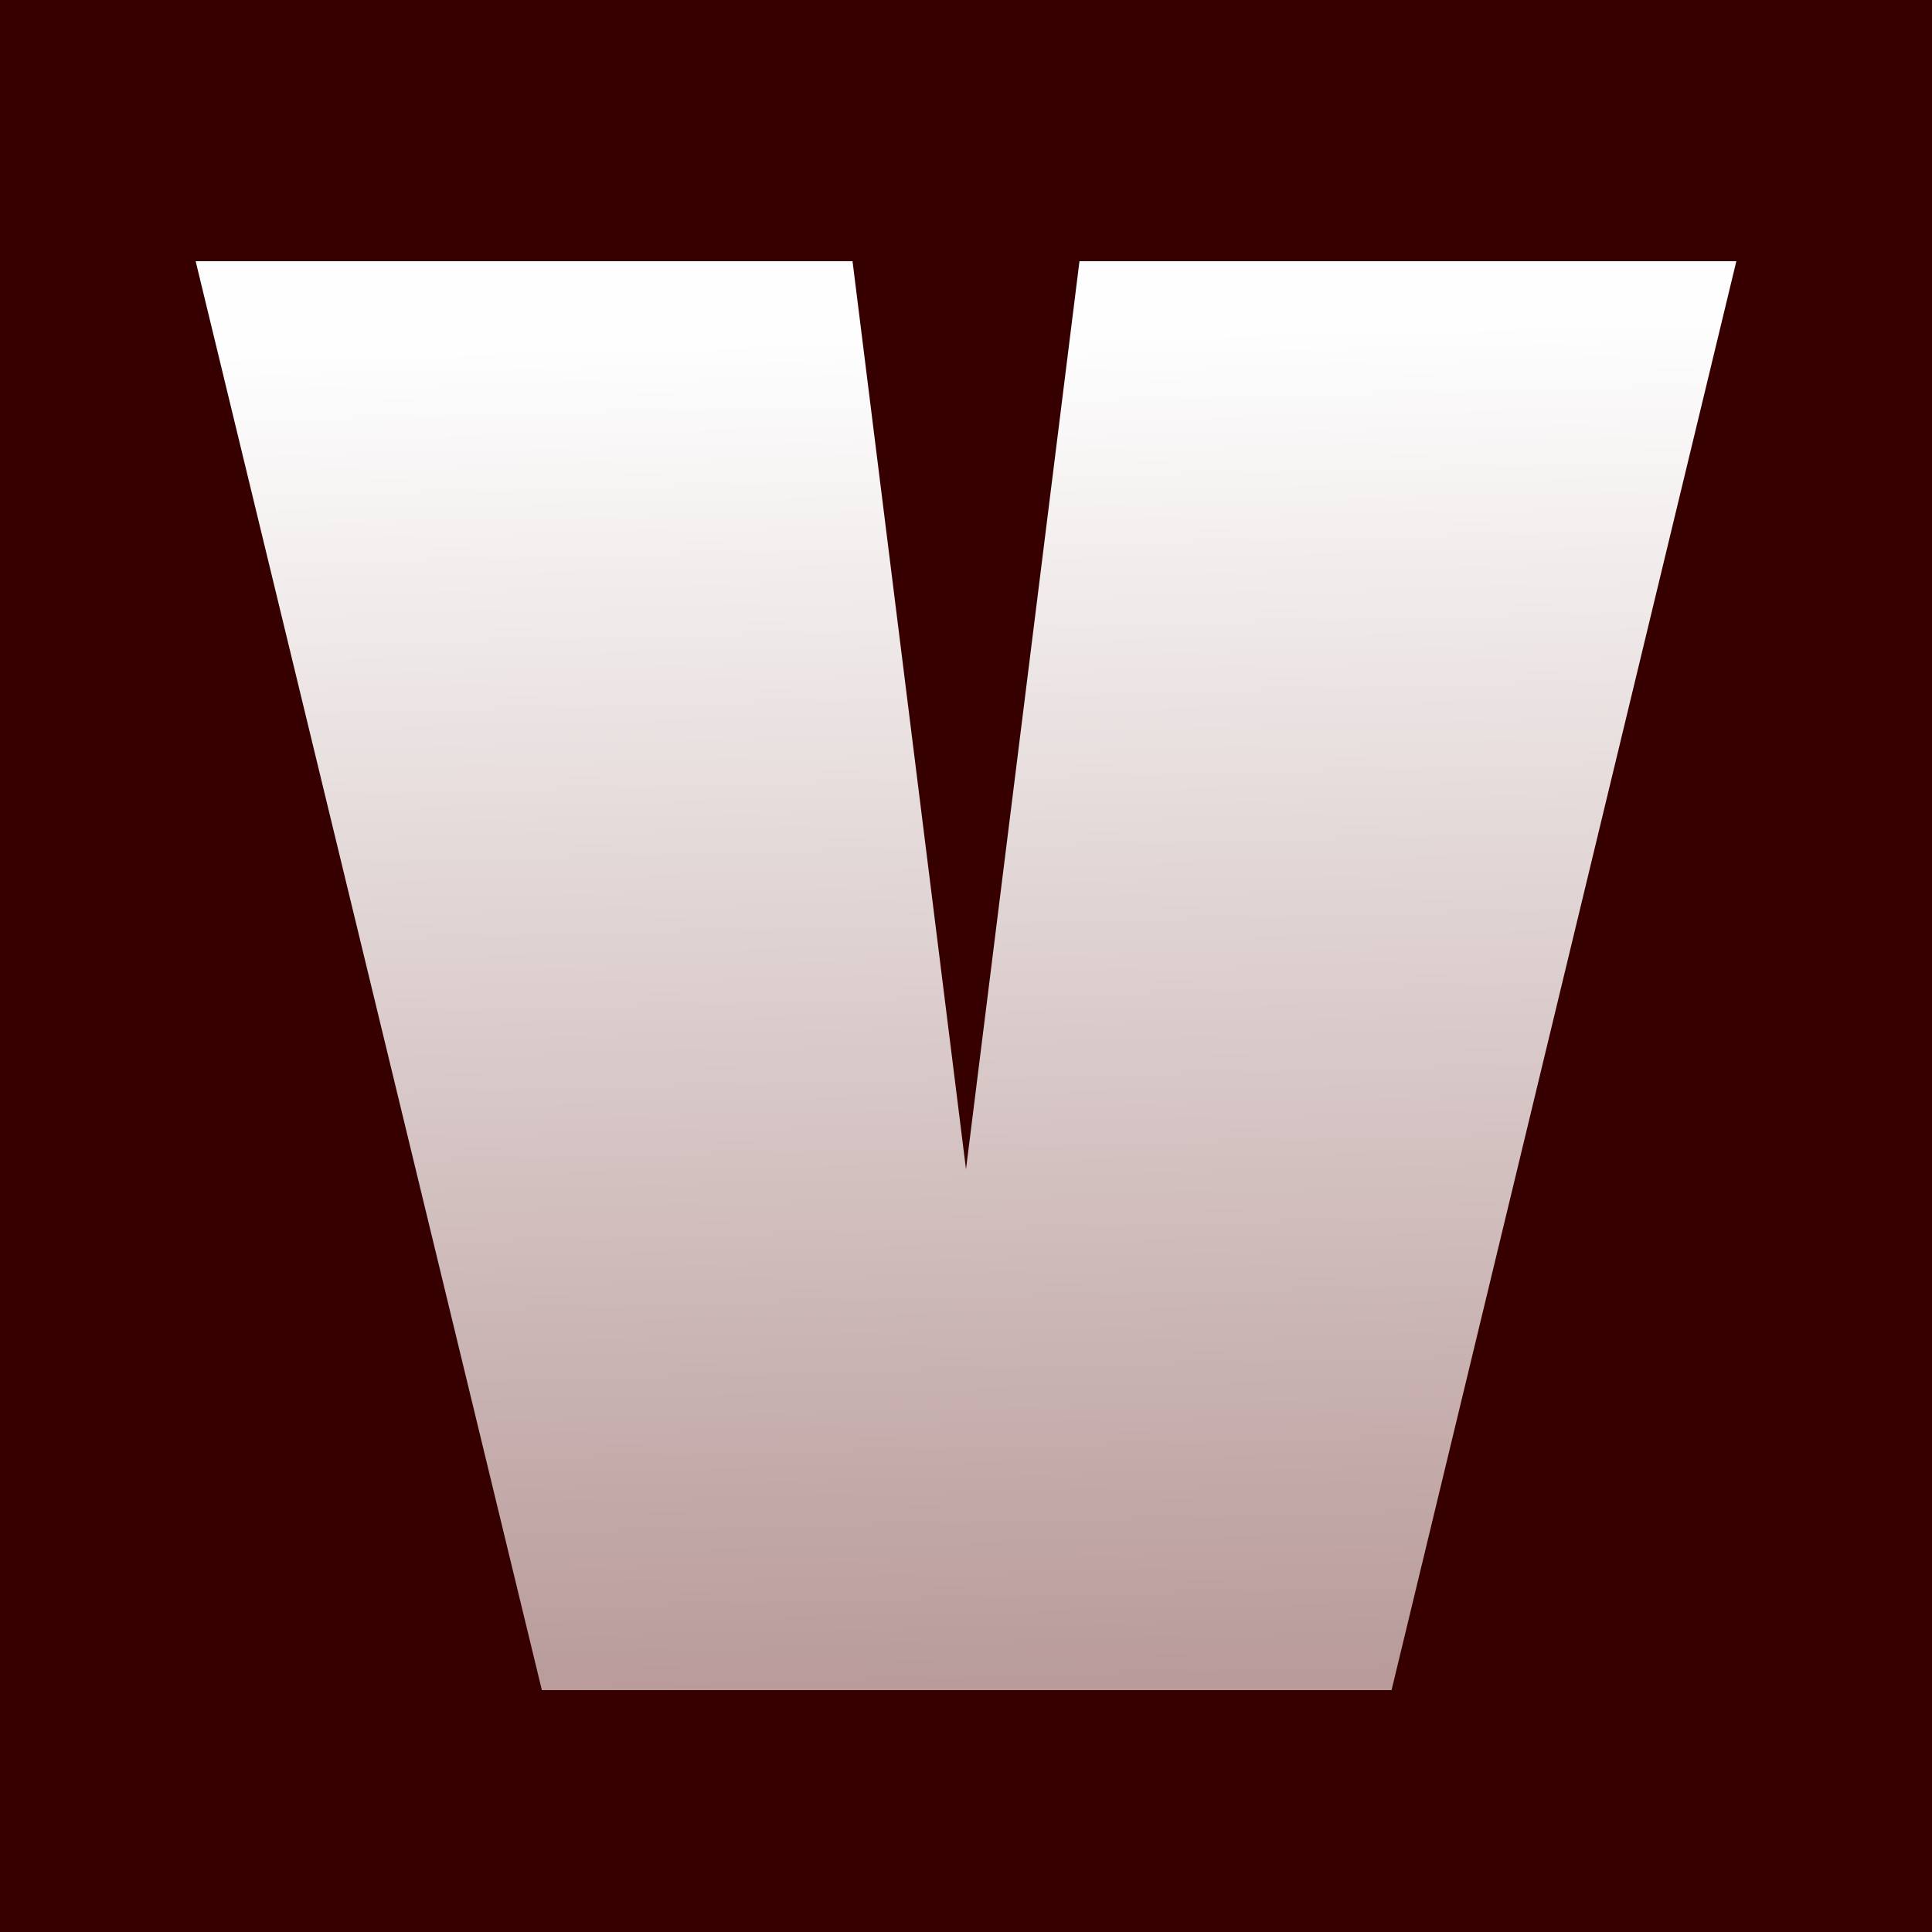
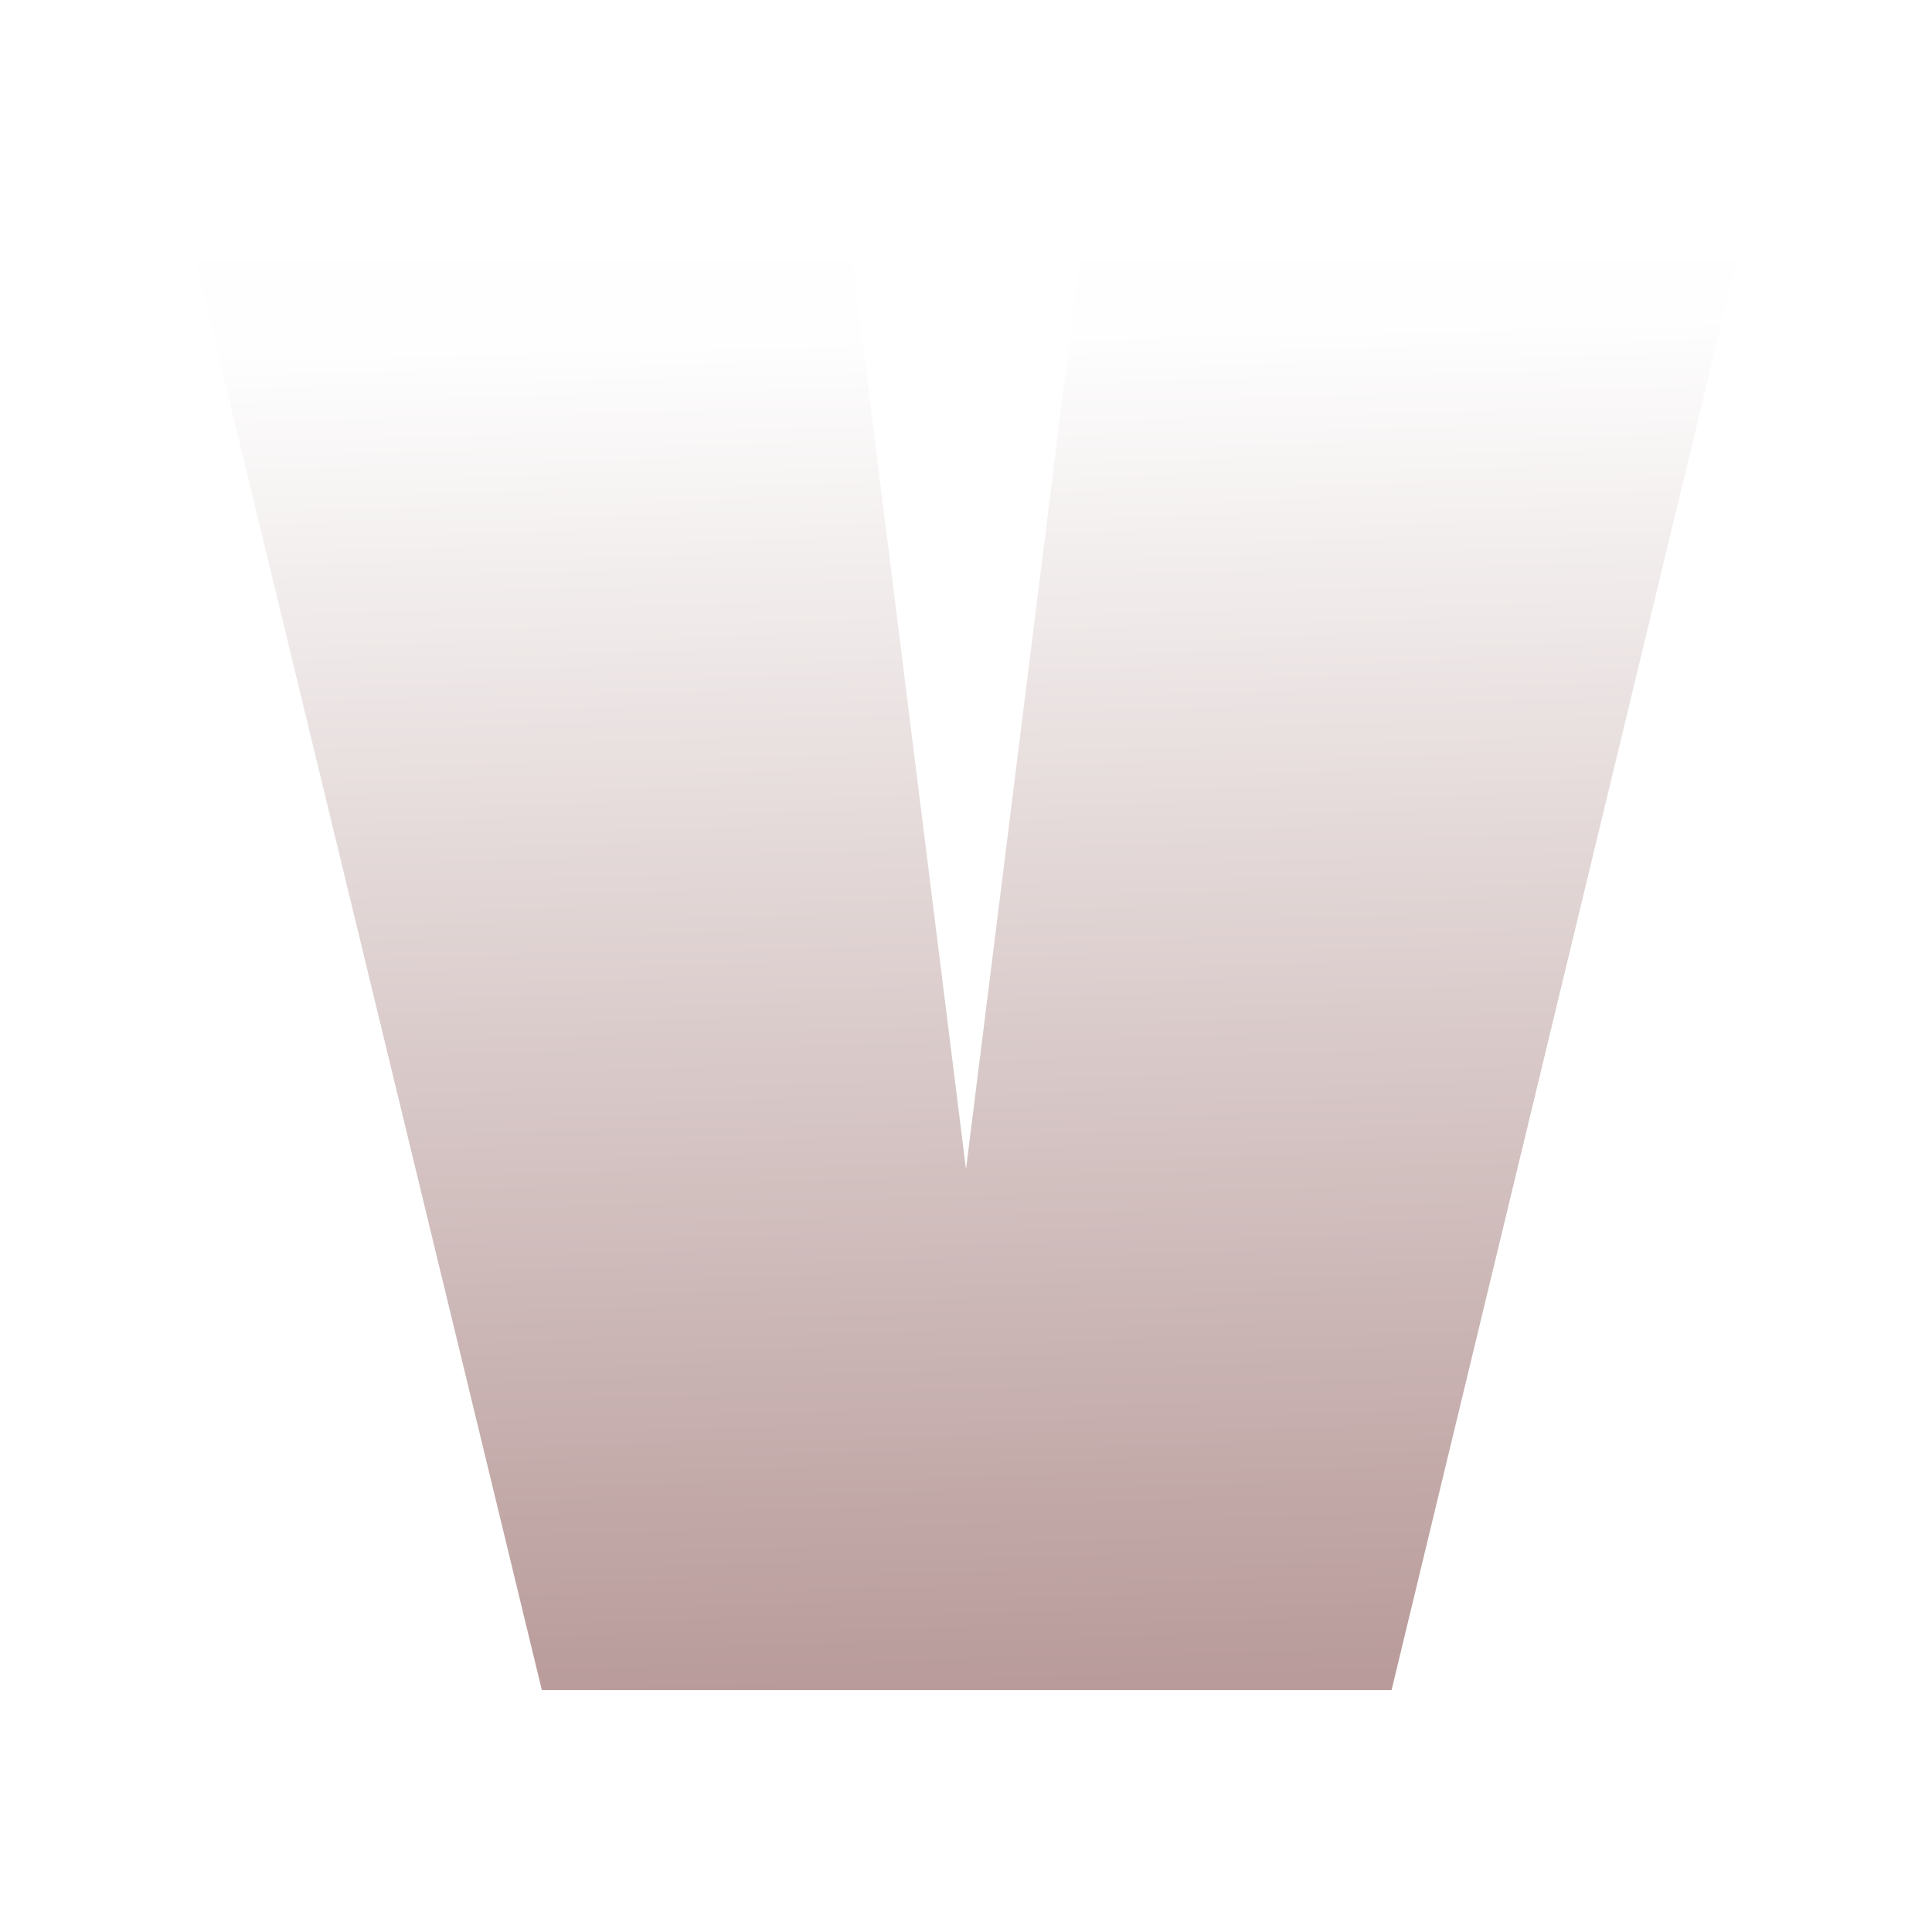
<svg xmlns="http://www.w3.org/2000/svg" xml:space="preserve" width="150px" height="150px" version="1.1" style="shape-rendering:geometricPrecision; text-rendering:geometricPrecision; image-rendering:optimizeQuality; fill-rule:evenodd; clip-rule:evenodd" viewBox="0 0 150 150">
  <defs>
    <style type="text/css">
   
    .fil0 {fill:#360000}
    .fil1 {fill:url(#id0);fill-rule:nonzero}
   
  </style>
    <linearGradient id="id0" gradientUnits="userSpaceOnUse" x1="69.32" y1="131.17" x2="66.78" y2="26.35">
      <stop offset="0" style="stop-opacity:1; stop-color:#B89B9A" />
      <stop offset="1" style="stop-opacity:1; stop-color:#FEFEFE" />
    </linearGradient>
  </defs>
  <g id="Слой_x0020_1">
    <g id="_2233218246368">
-       <polygon class="fil0" points="0,0 150,0 150,150 0,150 " />
      <polygon class="fil1" points="42.07,131.22 15.19,20.28 66.19,20.28 75,90.78 83.81,20.28 134.81,20.28 108.04,131.22 " />
    </g>
  </g>
</svg>